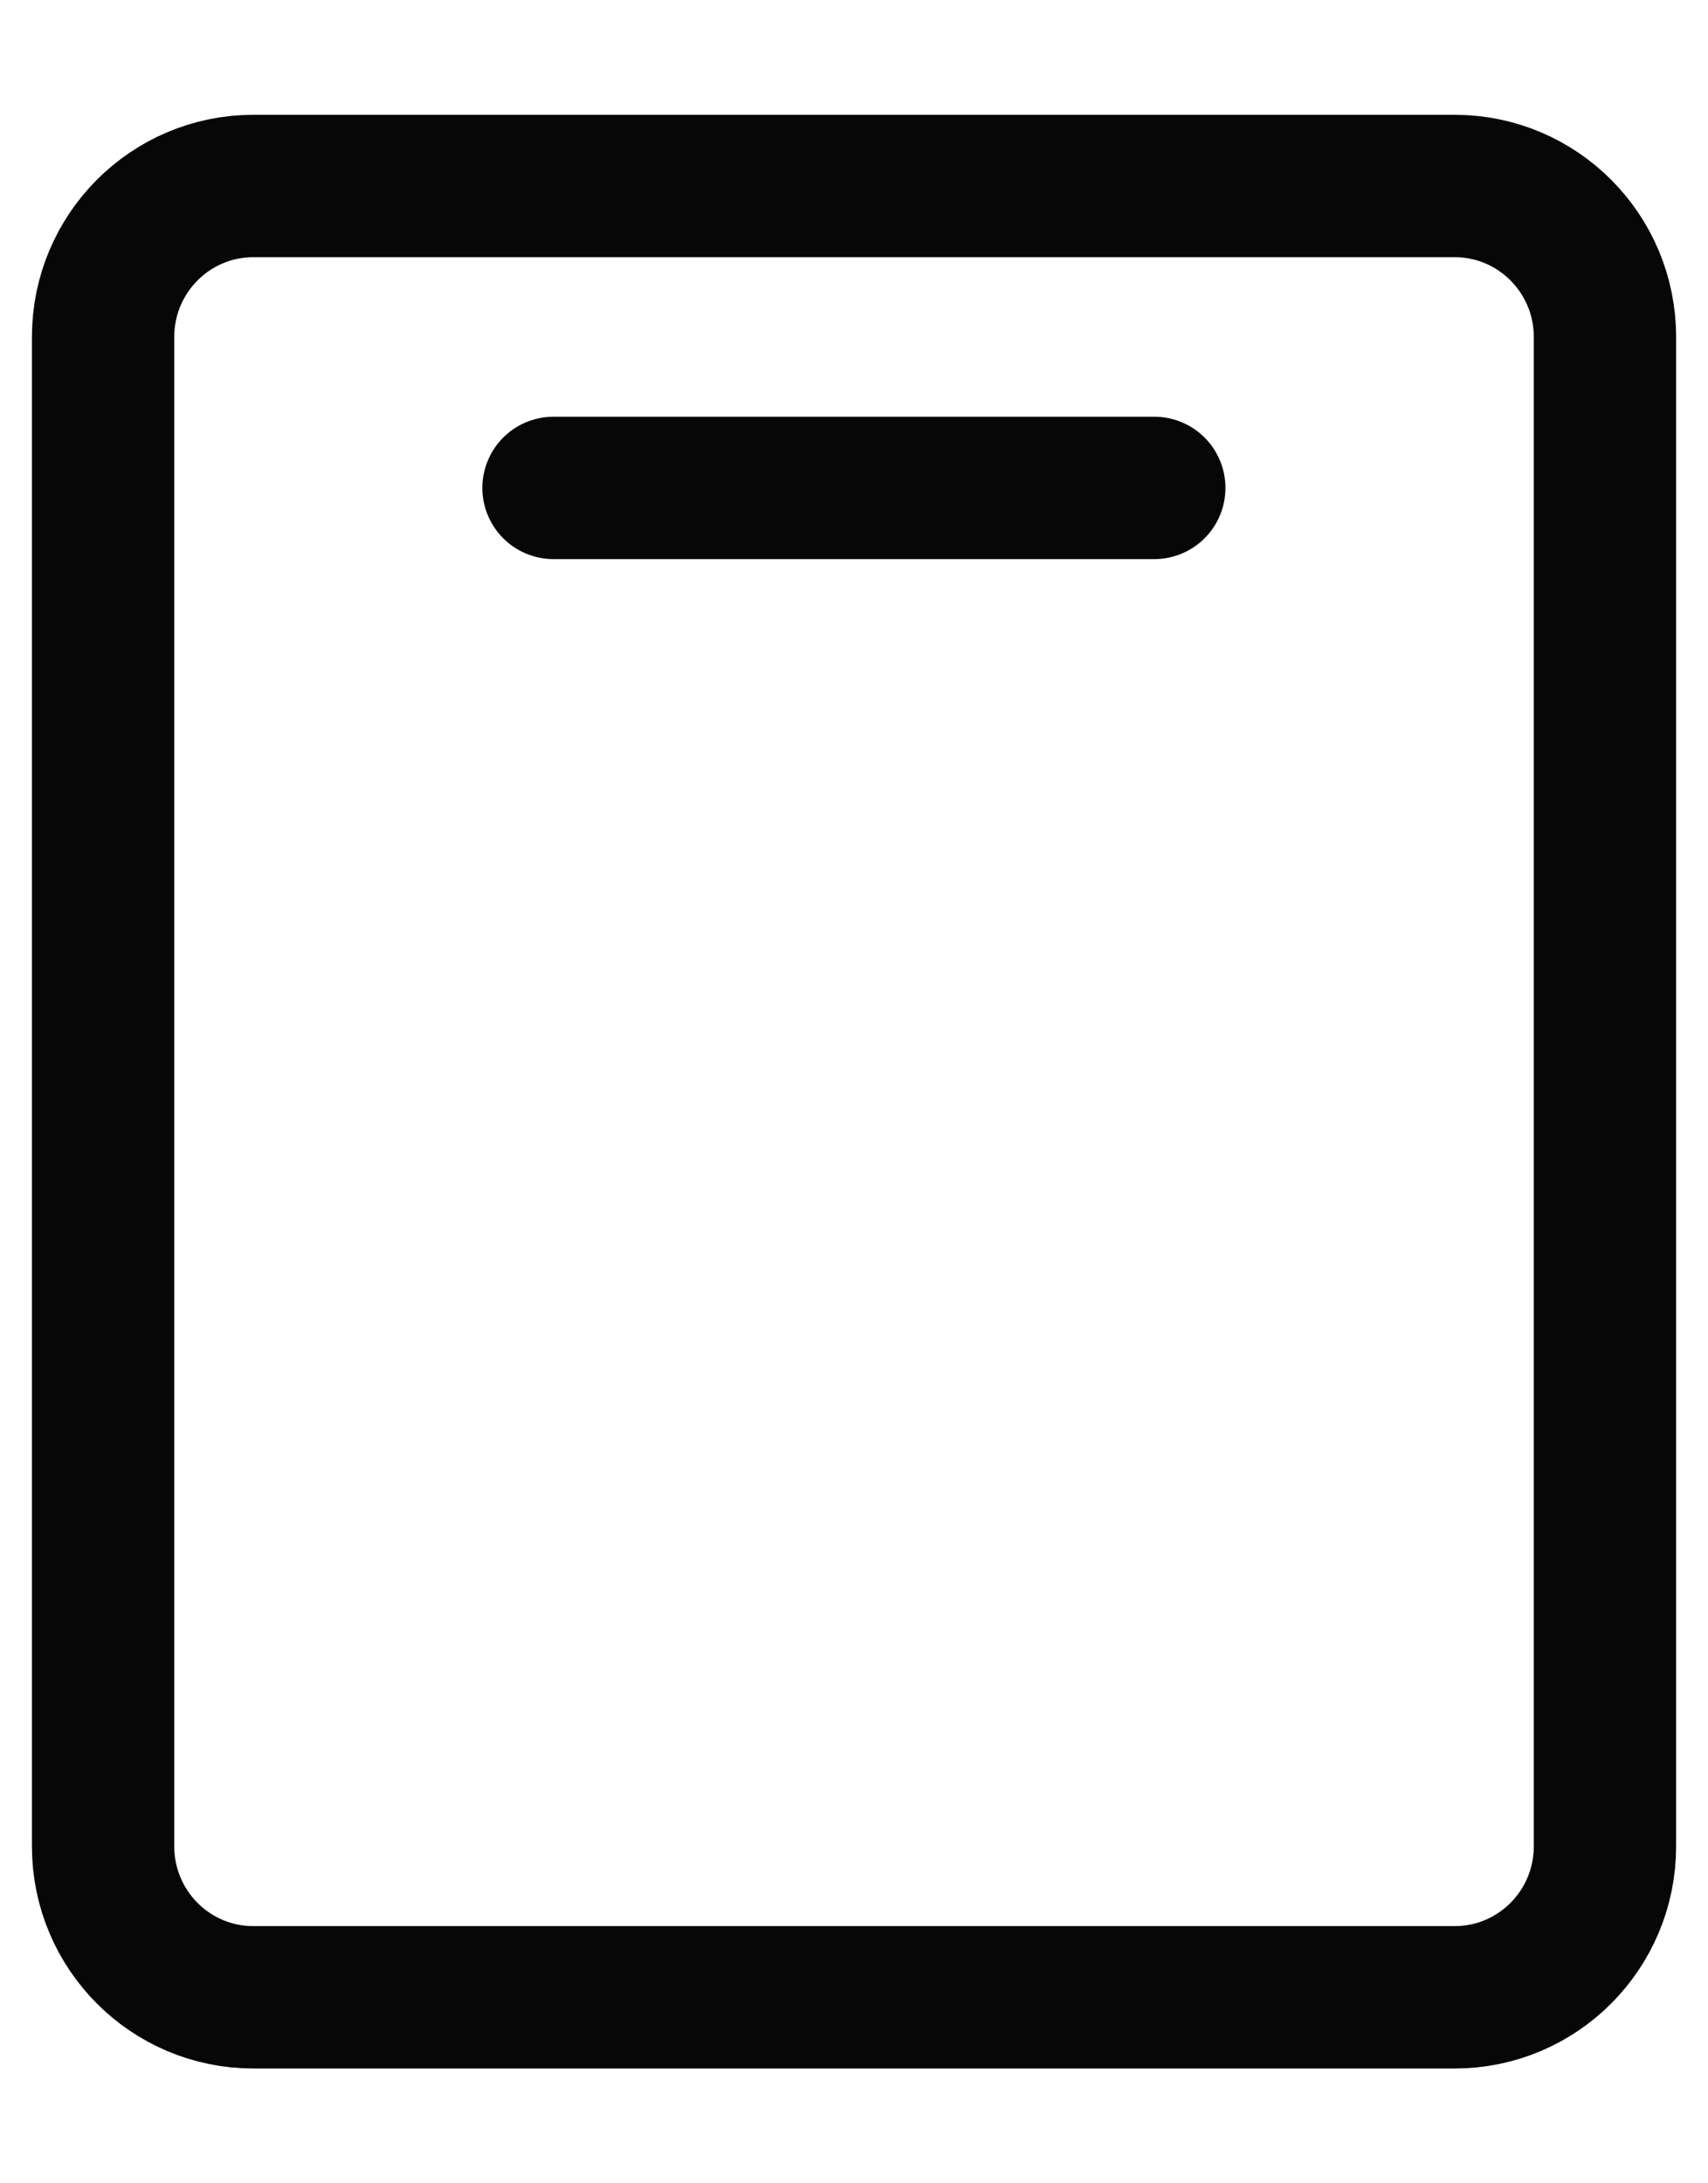
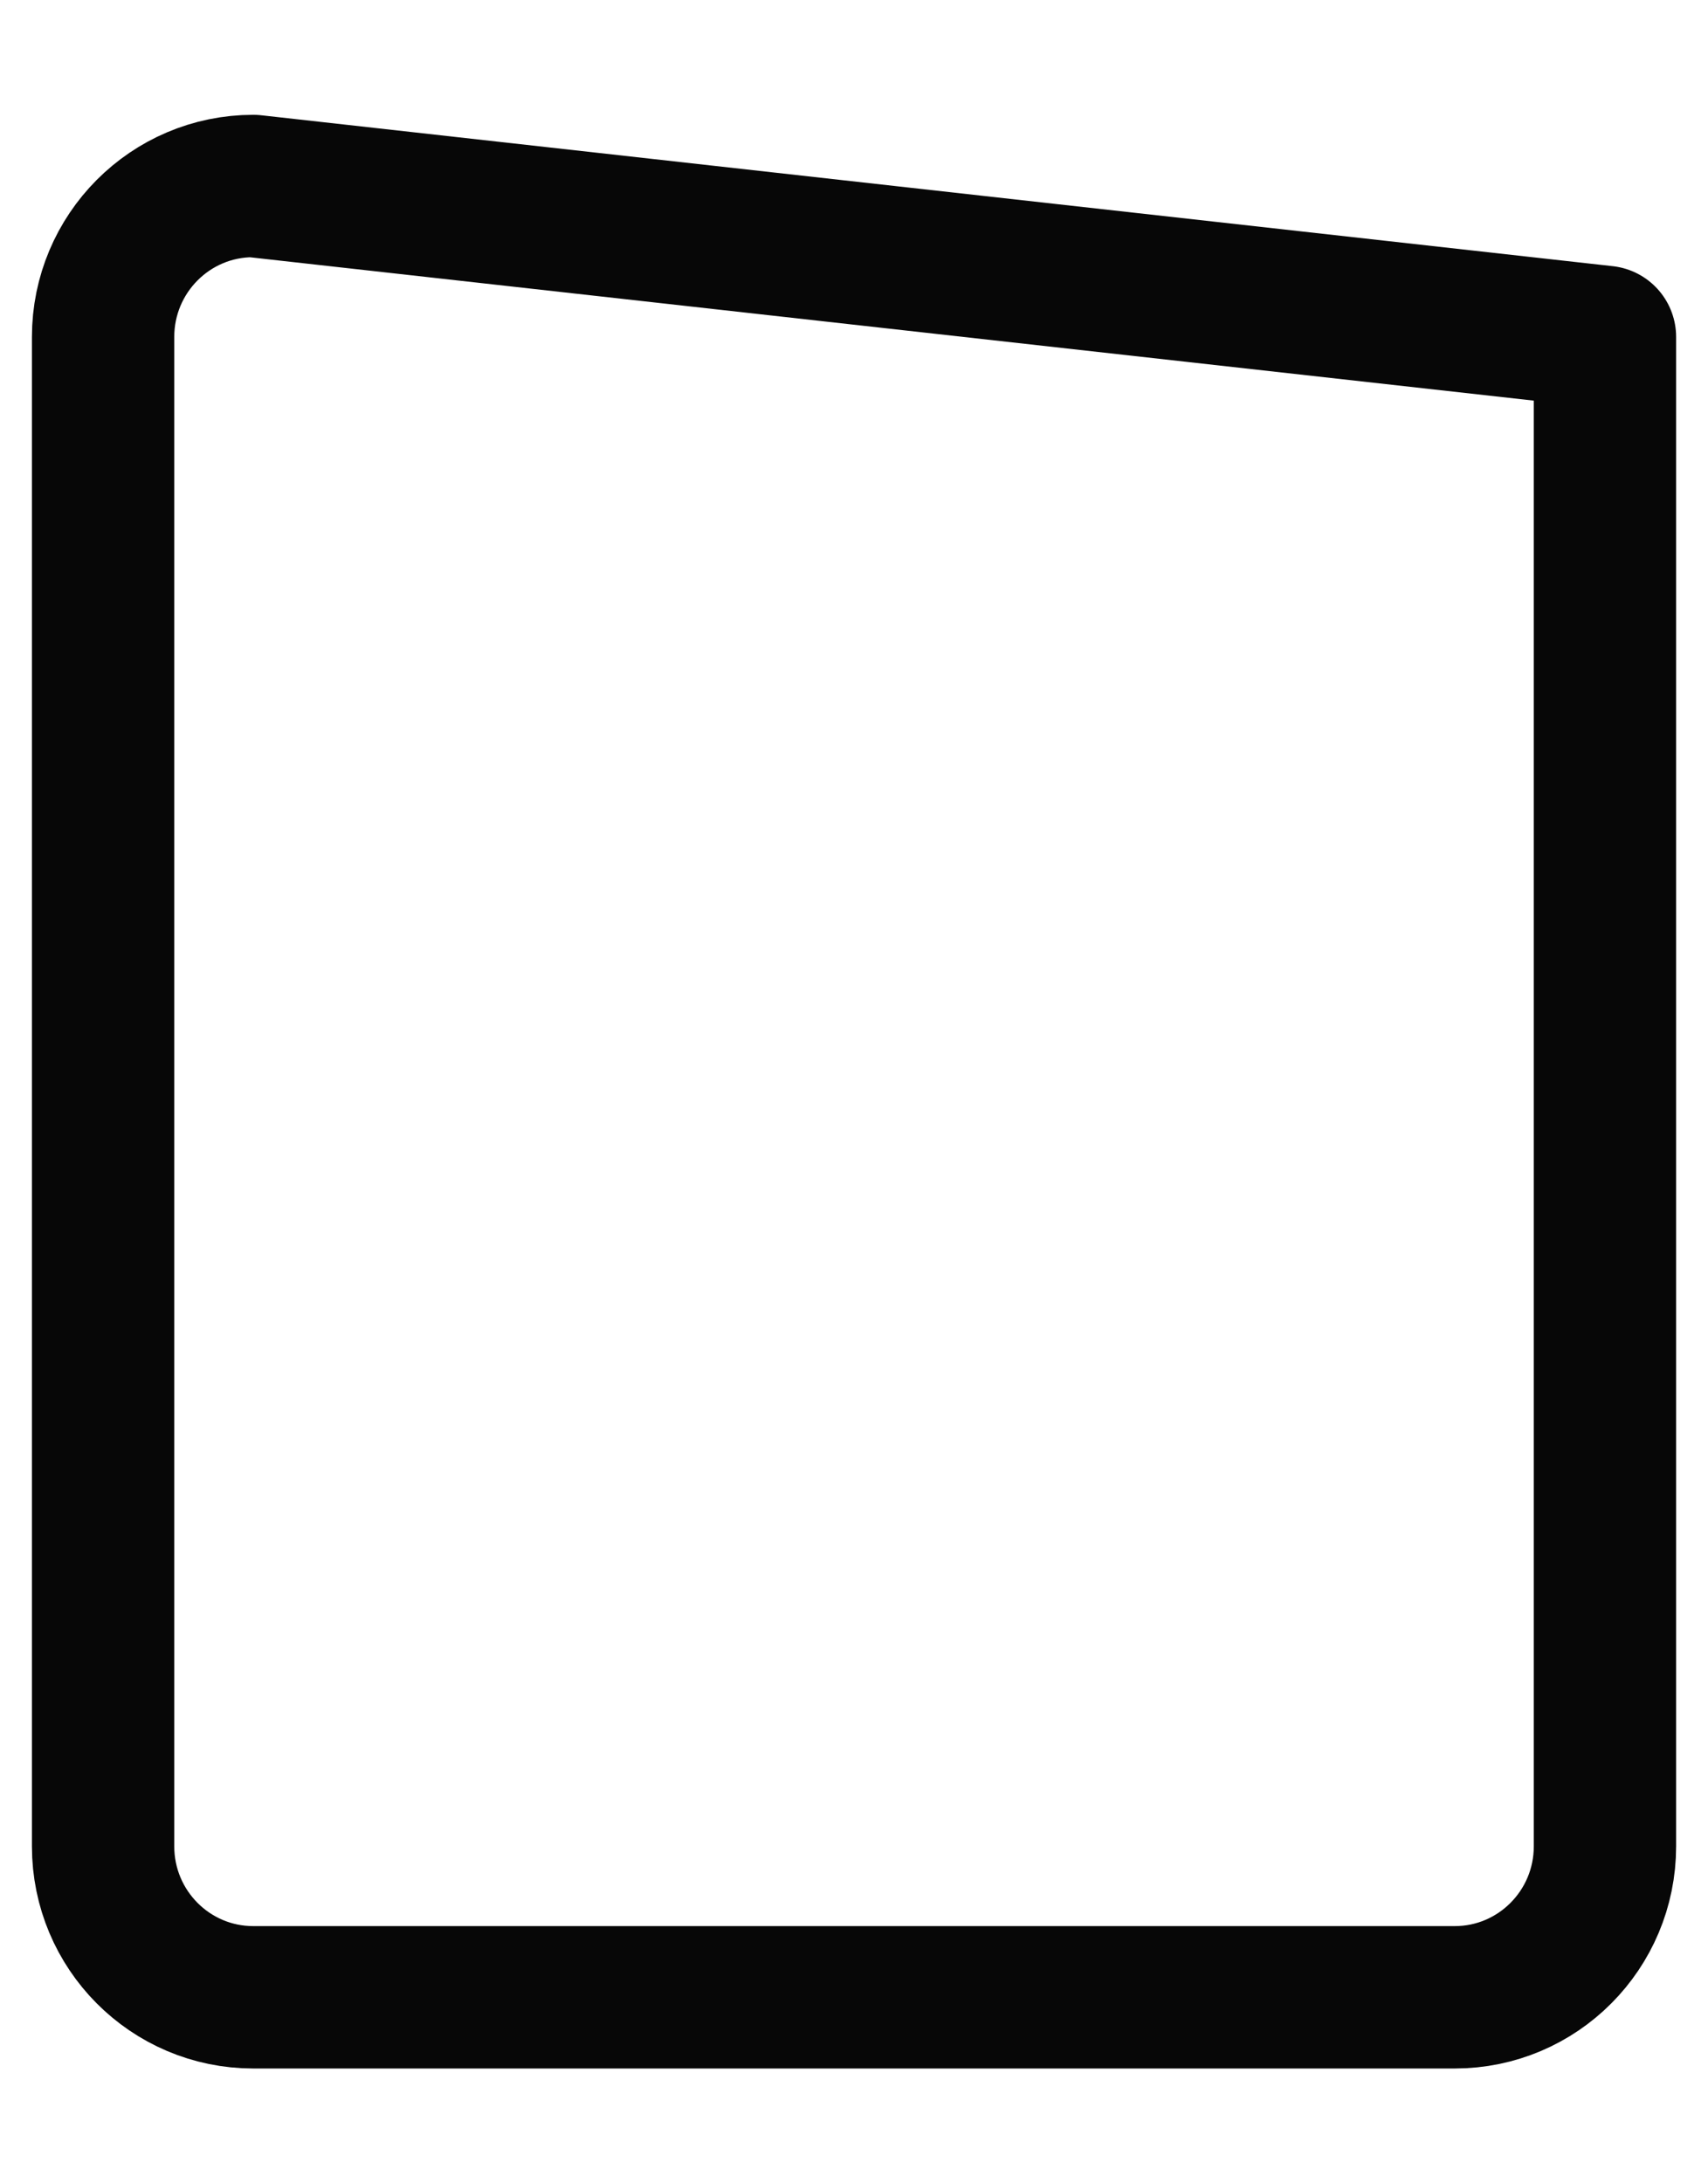
<svg xmlns="http://www.w3.org/2000/svg" width="36" height="46" viewBox="0 0 36 46" fill="none">
-   <path d="M33.828 38.901V7.099C33.828 5.343 32.41 3.919 30.662 3.919L5.338 3.919C3.59 3.919 2.173 5.343 2.173 7.099L2.173 38.901C2.173 40.657 3.59 42.081 5.338 42.081H30.662C32.41 42.081 33.828 40.657 33.828 38.901Z" stroke="#070707" stroke-width="3" stroke-linecap="round" stroke-linejoin="round" />
-   <path d="M11.667 10.28H24.329" stroke="#070707" stroke-width="3" stroke-linecap="round" stroke-linejoin="round" />
+   <path d="M33.828 38.901V7.099L5.338 3.919C3.59 3.919 2.173 5.343 2.173 7.099L2.173 38.901C2.173 40.657 3.59 42.081 5.338 42.081H30.662C32.41 42.081 33.828 40.657 33.828 38.901Z" stroke="#070707" stroke-width="3" stroke-linecap="round" stroke-linejoin="round" />
</svg>